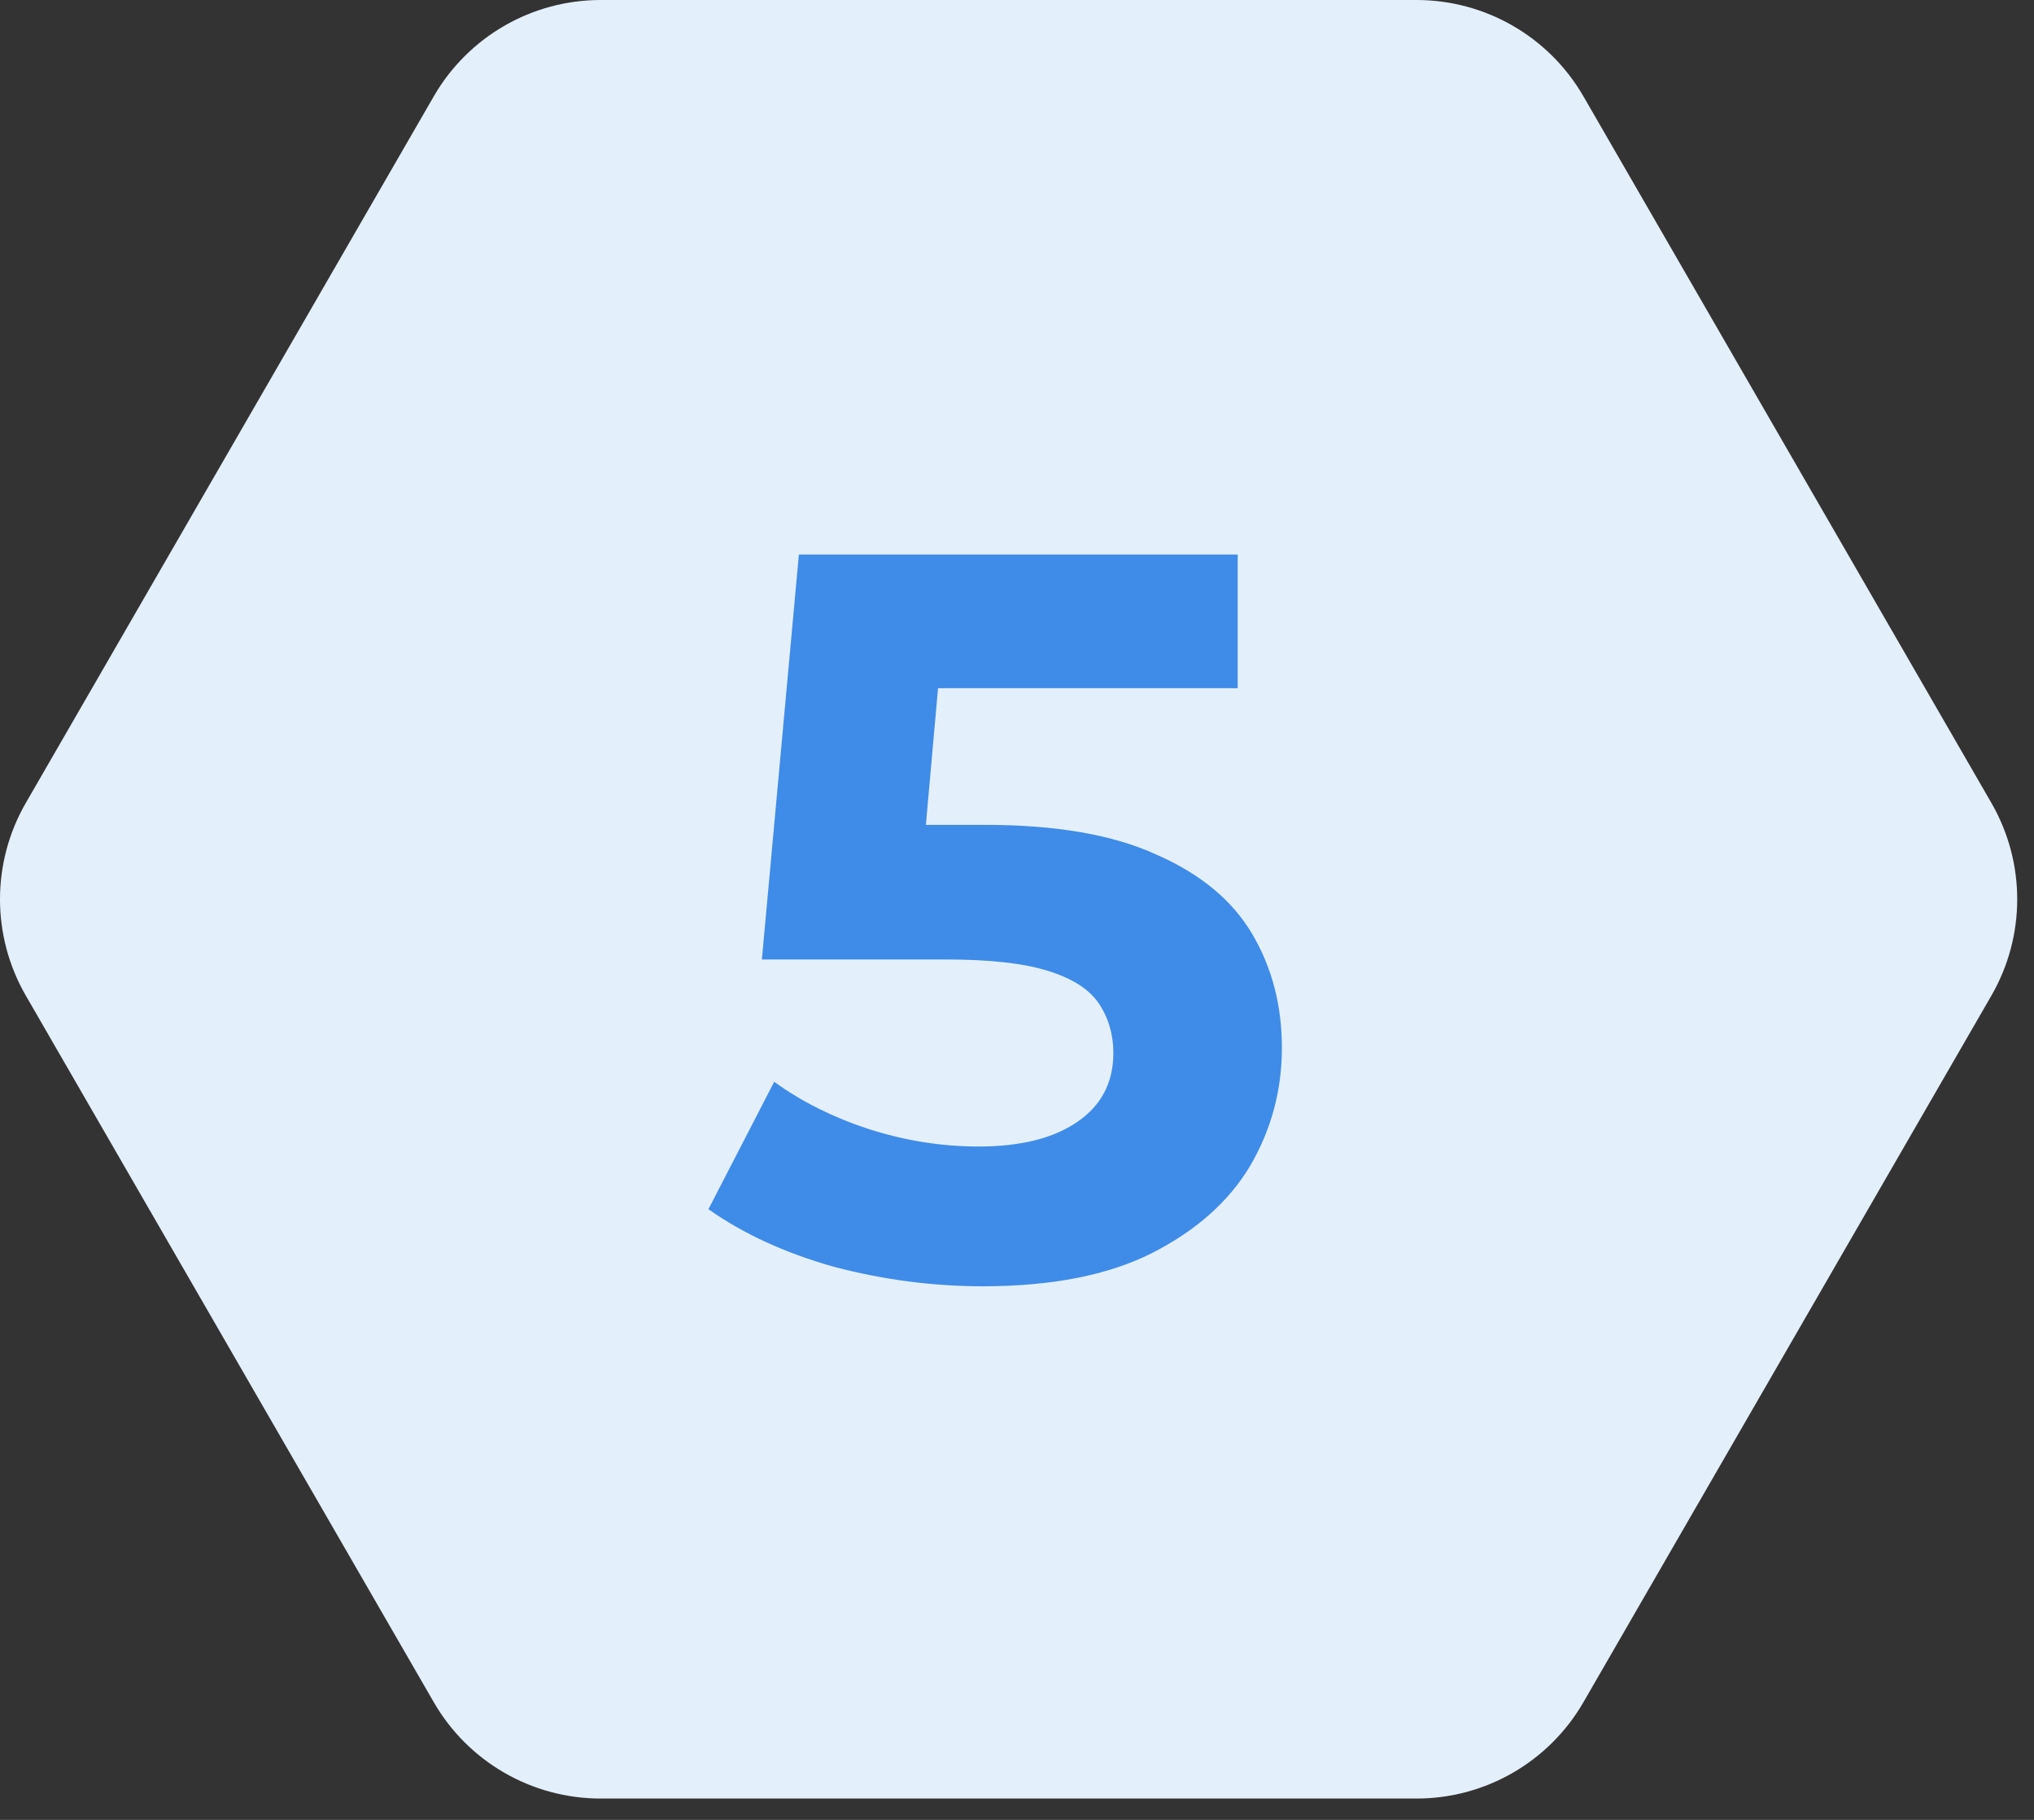
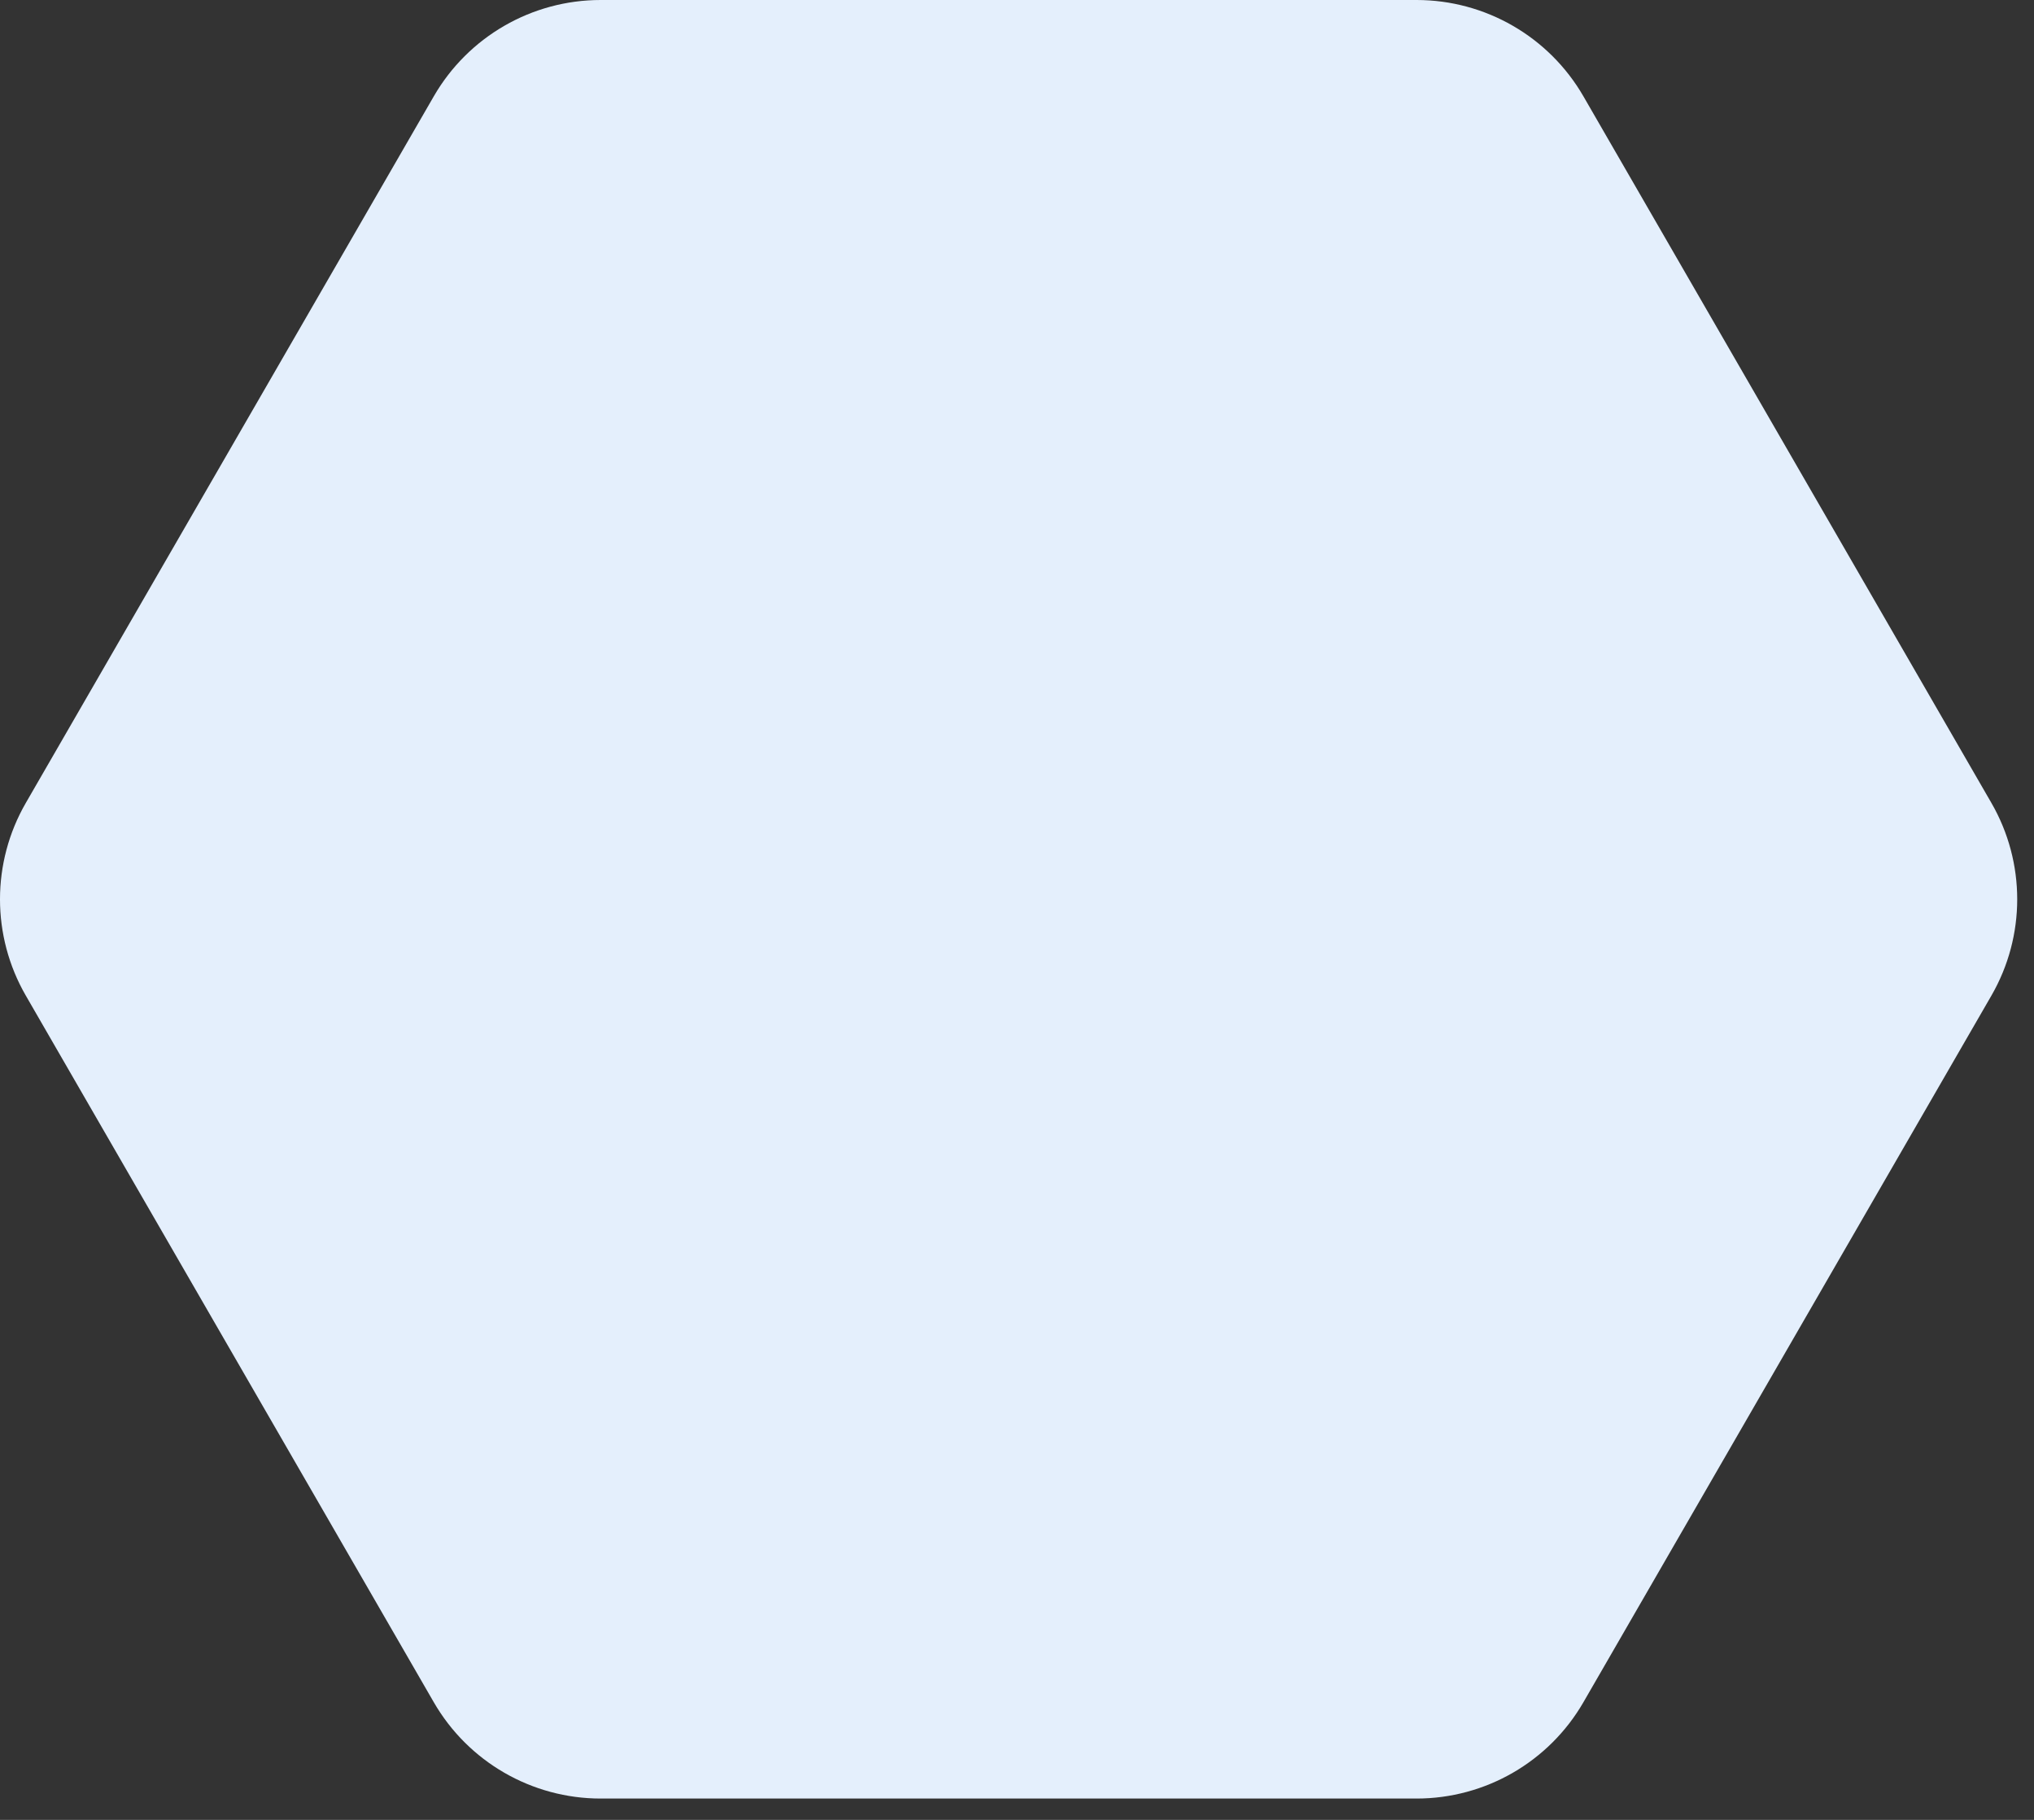
<svg xmlns="http://www.w3.org/2000/svg" fill="none" height="85" viewBox="0 0 95 85" width="95">
  <rect x="0" y="0" width="95" height="85" fill="#333333" stroke="none" />
  <path d="m93.01 37.502c1.608 2.785 1.608 6.215 0 9l-19.054 33.002c-1.608 2.785-4.579 4.5-7.794 4.5h-38.108c-3.215 0-6.186-1.715-7.794-4.5l-19.054-33.002c-1.608-2.785-1.608-6.215 0-9l19.054-33.002c1.608-2.785 4.579-4.5 7.794-4.5l38.108 0c3.215 0 6.186 1.715 7.794 4.5z" fill="#e4effc" />
-   <path d="m45.904 60.078c-2.336 0-4.656-.304-6.96-.912-2.272-.64-4.224-1.536-5.856-2.688l3.072-5.952c1.28.928 2.752 1.664 4.416 2.208 1.696.544 3.408.816 5.136.816 1.952 0 3.488-.384 4.608-1.152s1.68-1.84 1.68-3.216c0-.864-.224-1.632-.672-2.304s-1.248-1.184-2.4-1.536c-1.12-.352-2.704-.528-4.752-.528h-8.592l1.728-18.912h20.496v6.24h-17.712l4.032-3.552-1.2 13.488-4.032-3.552h7.104c3.328 0 6 .464 8.016 1.392 2.048.896 3.536 2.128 4.464 3.696s1.392 3.344 1.392 5.328-.496 3.824-1.488 5.52c-.992 1.664-2.528 3.024-4.608 4.08-2.048 1.024-4.672 1.536-7.872 1.536z" fill="#3e8ce8" />
</svg>